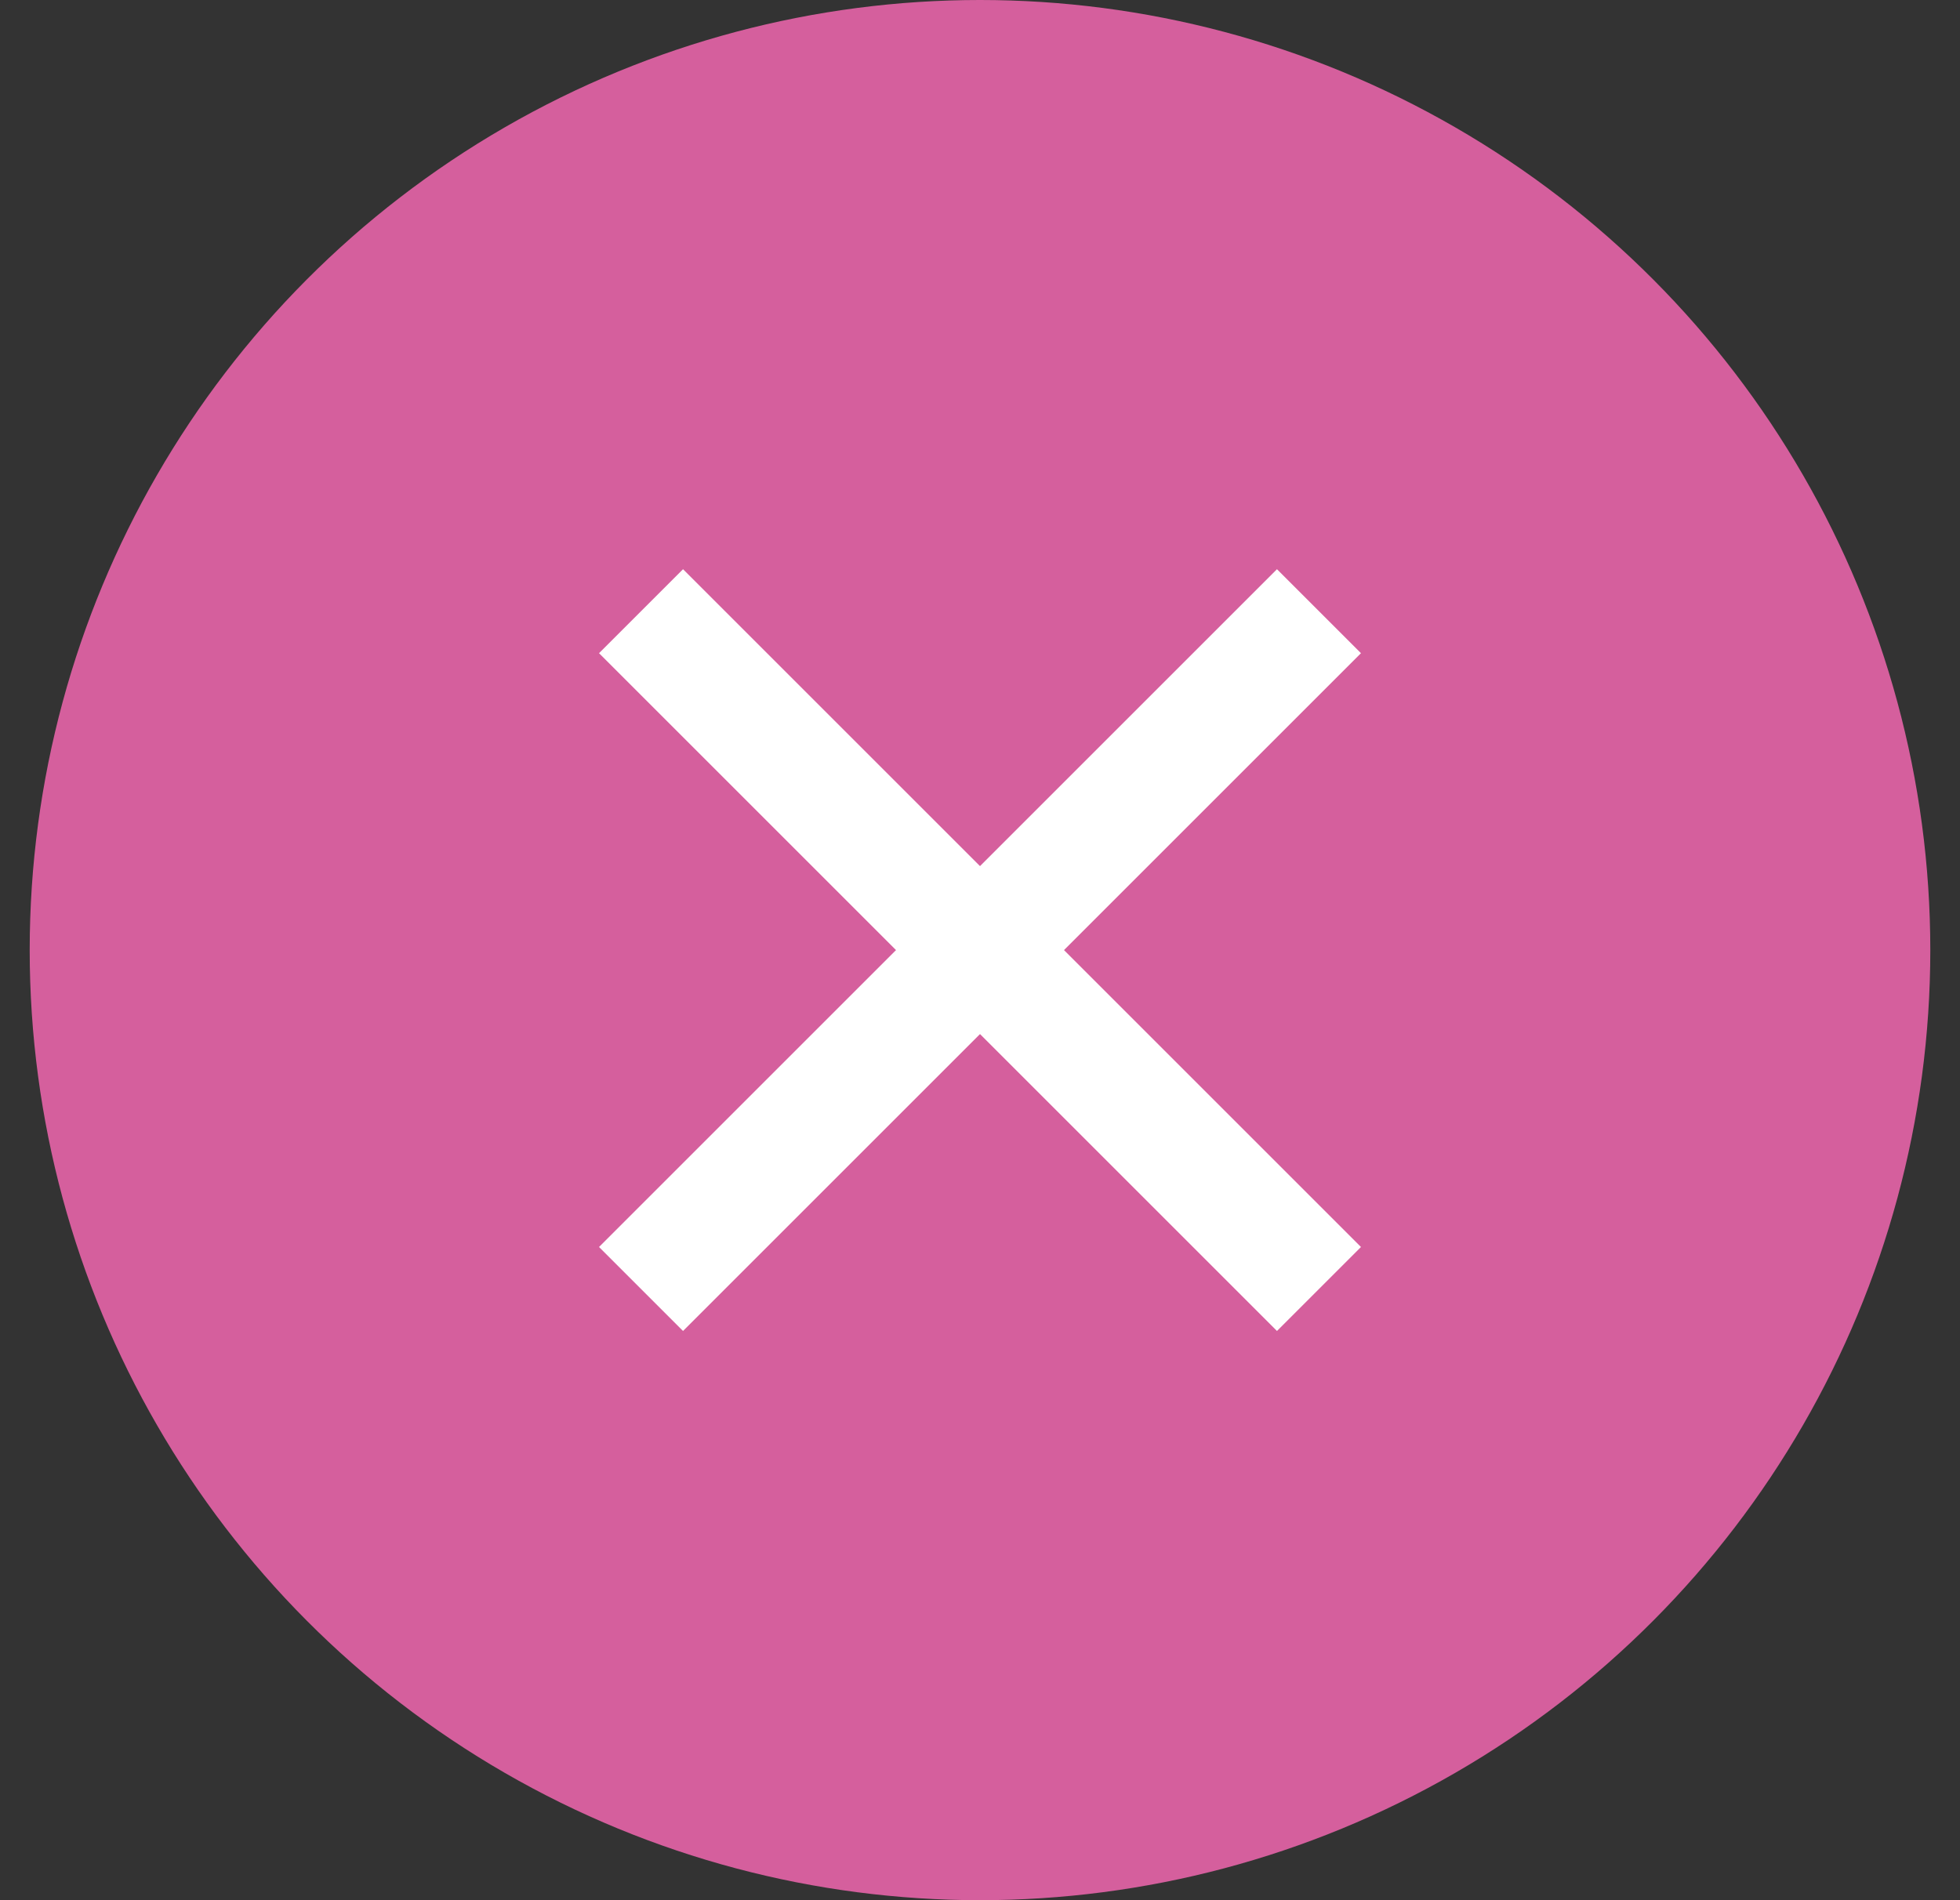
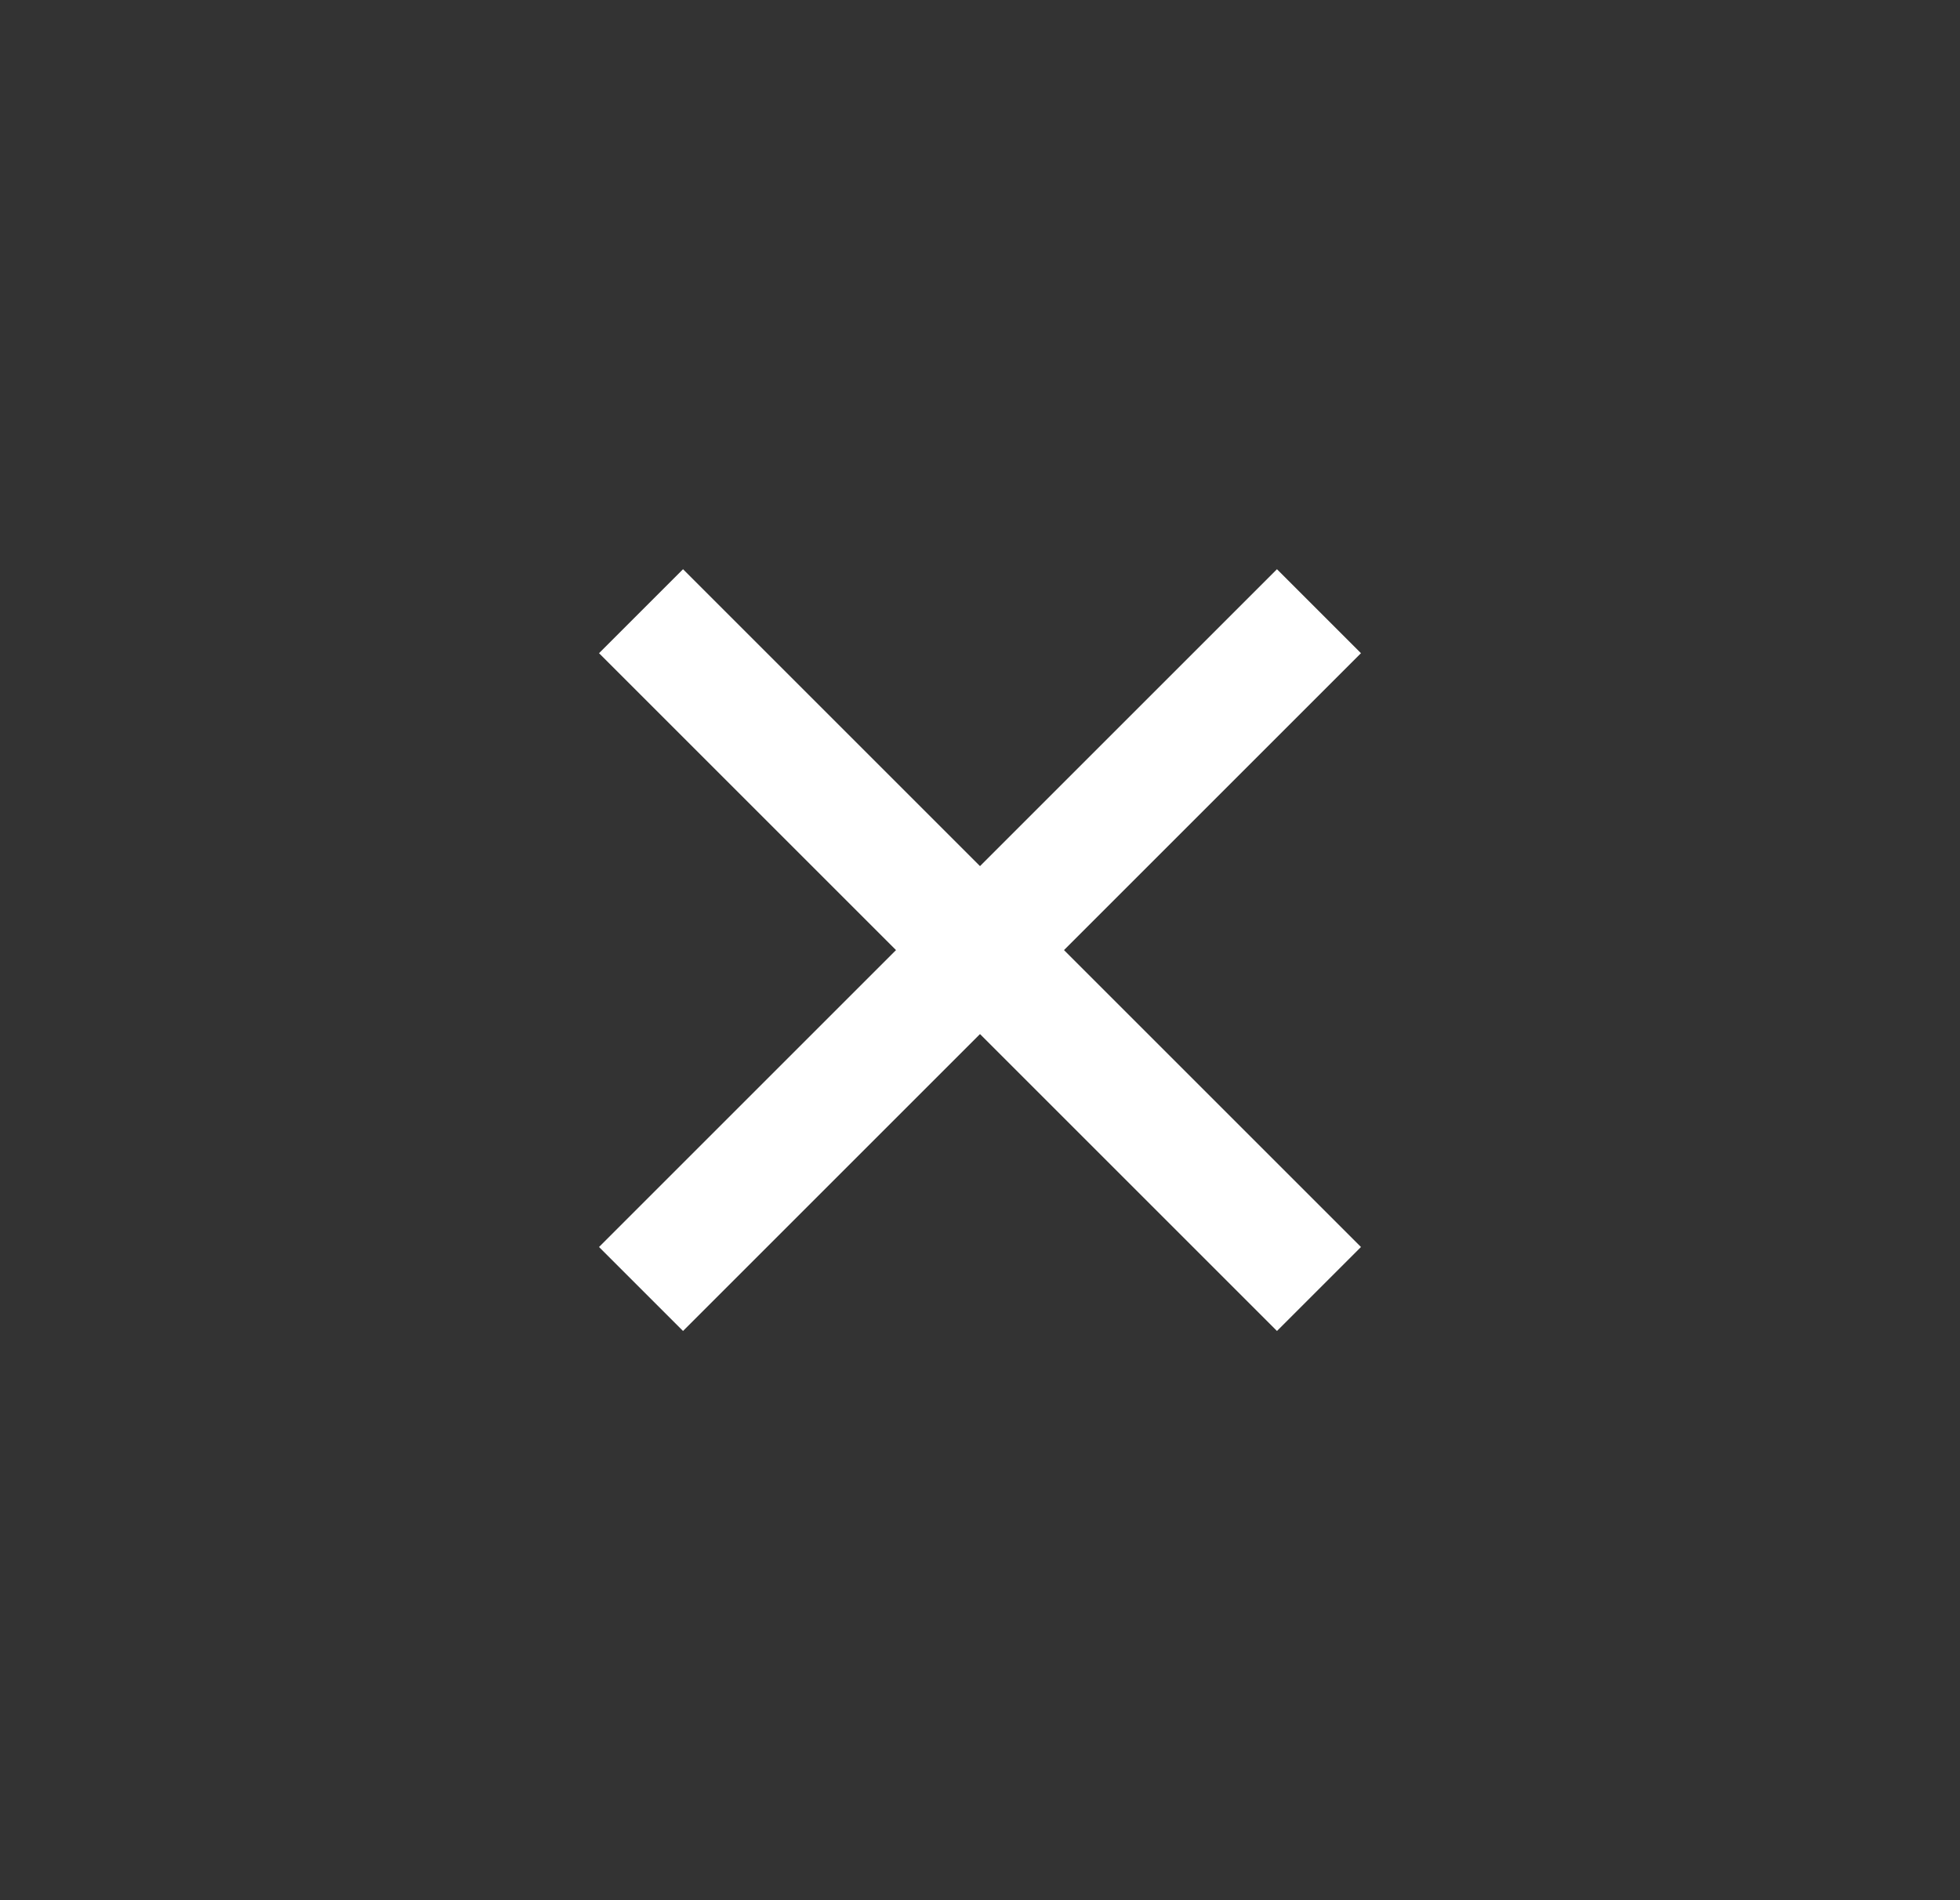
<svg xmlns="http://www.w3.org/2000/svg" fill="none" viewBox="0 0 33 32" height="32" width="33">
  <rect x="0" y="0" width="33" height="32" fill="#333333" stroke="none" />
-   <circle fill="#D55F9D" r="16" cy="16" cx="16.5" />
  <path stroke-linejoin="round" stroke-linecap="square" stroke-width="2" stroke="white" d="M21.5 11L11.5 21" />
  <path stroke-linejoin="round" stroke-linecap="square" stroke-width="2" stroke="white" d="M11.5 11L21.5 21" />
</svg>